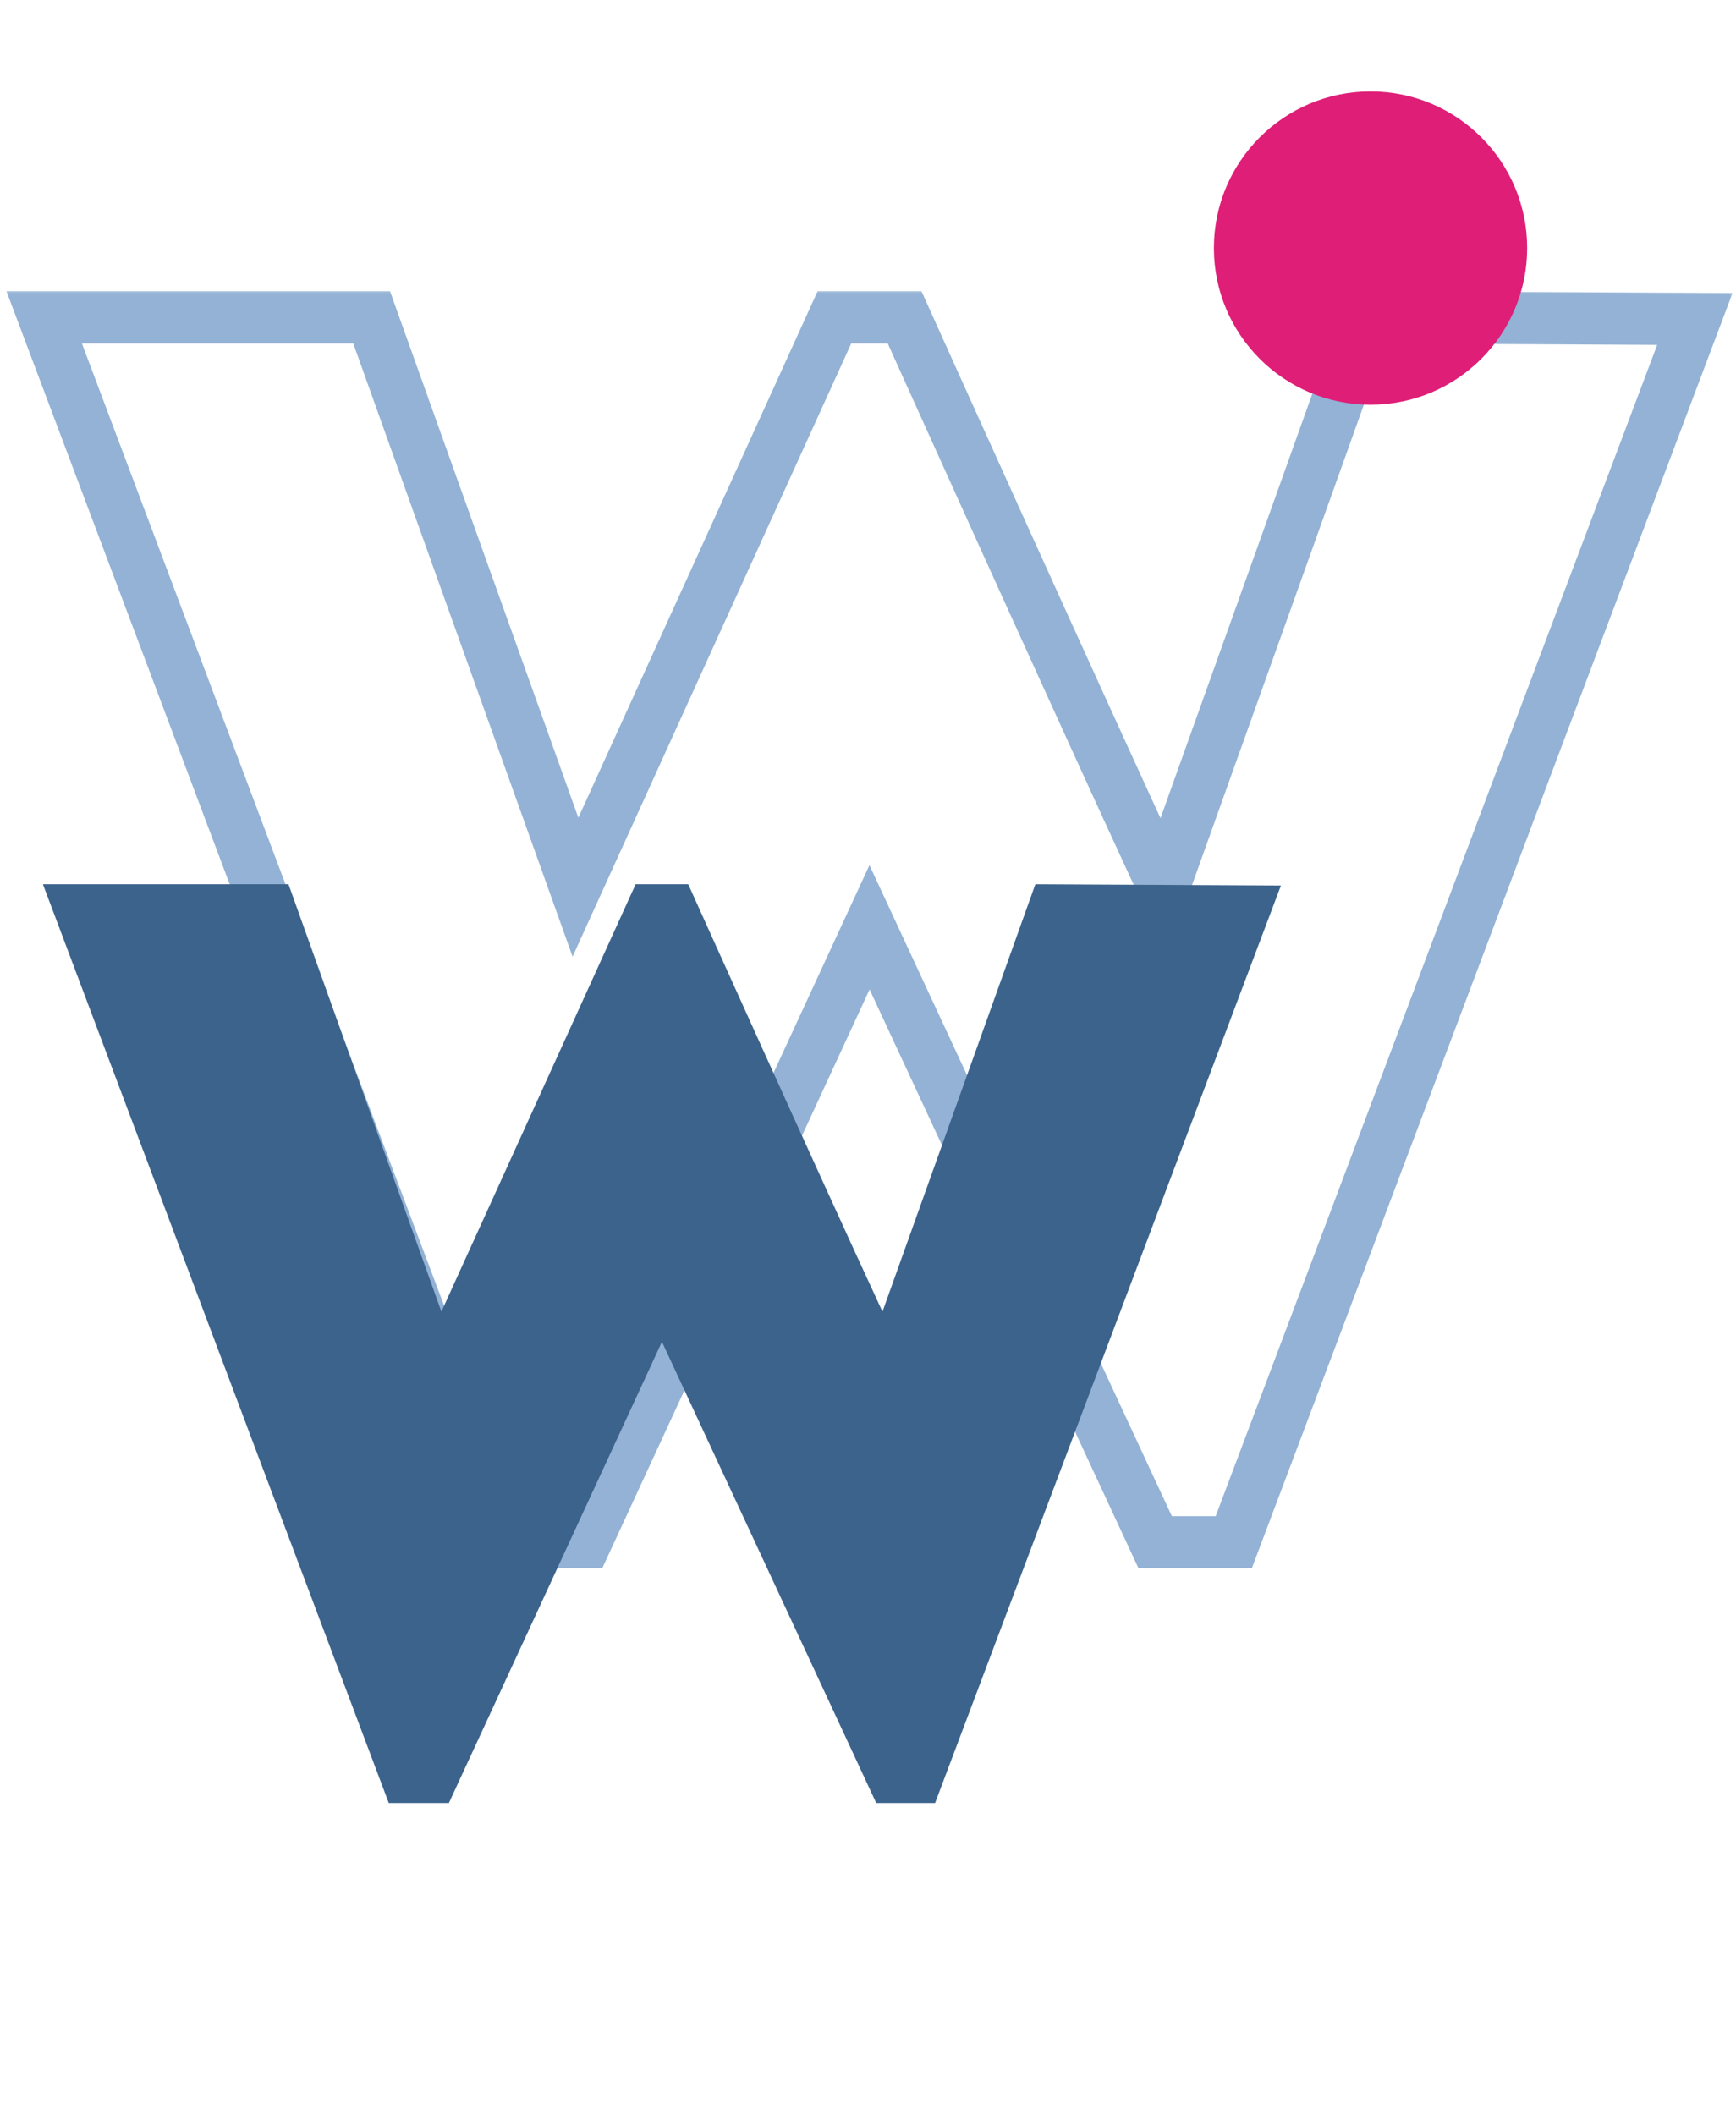
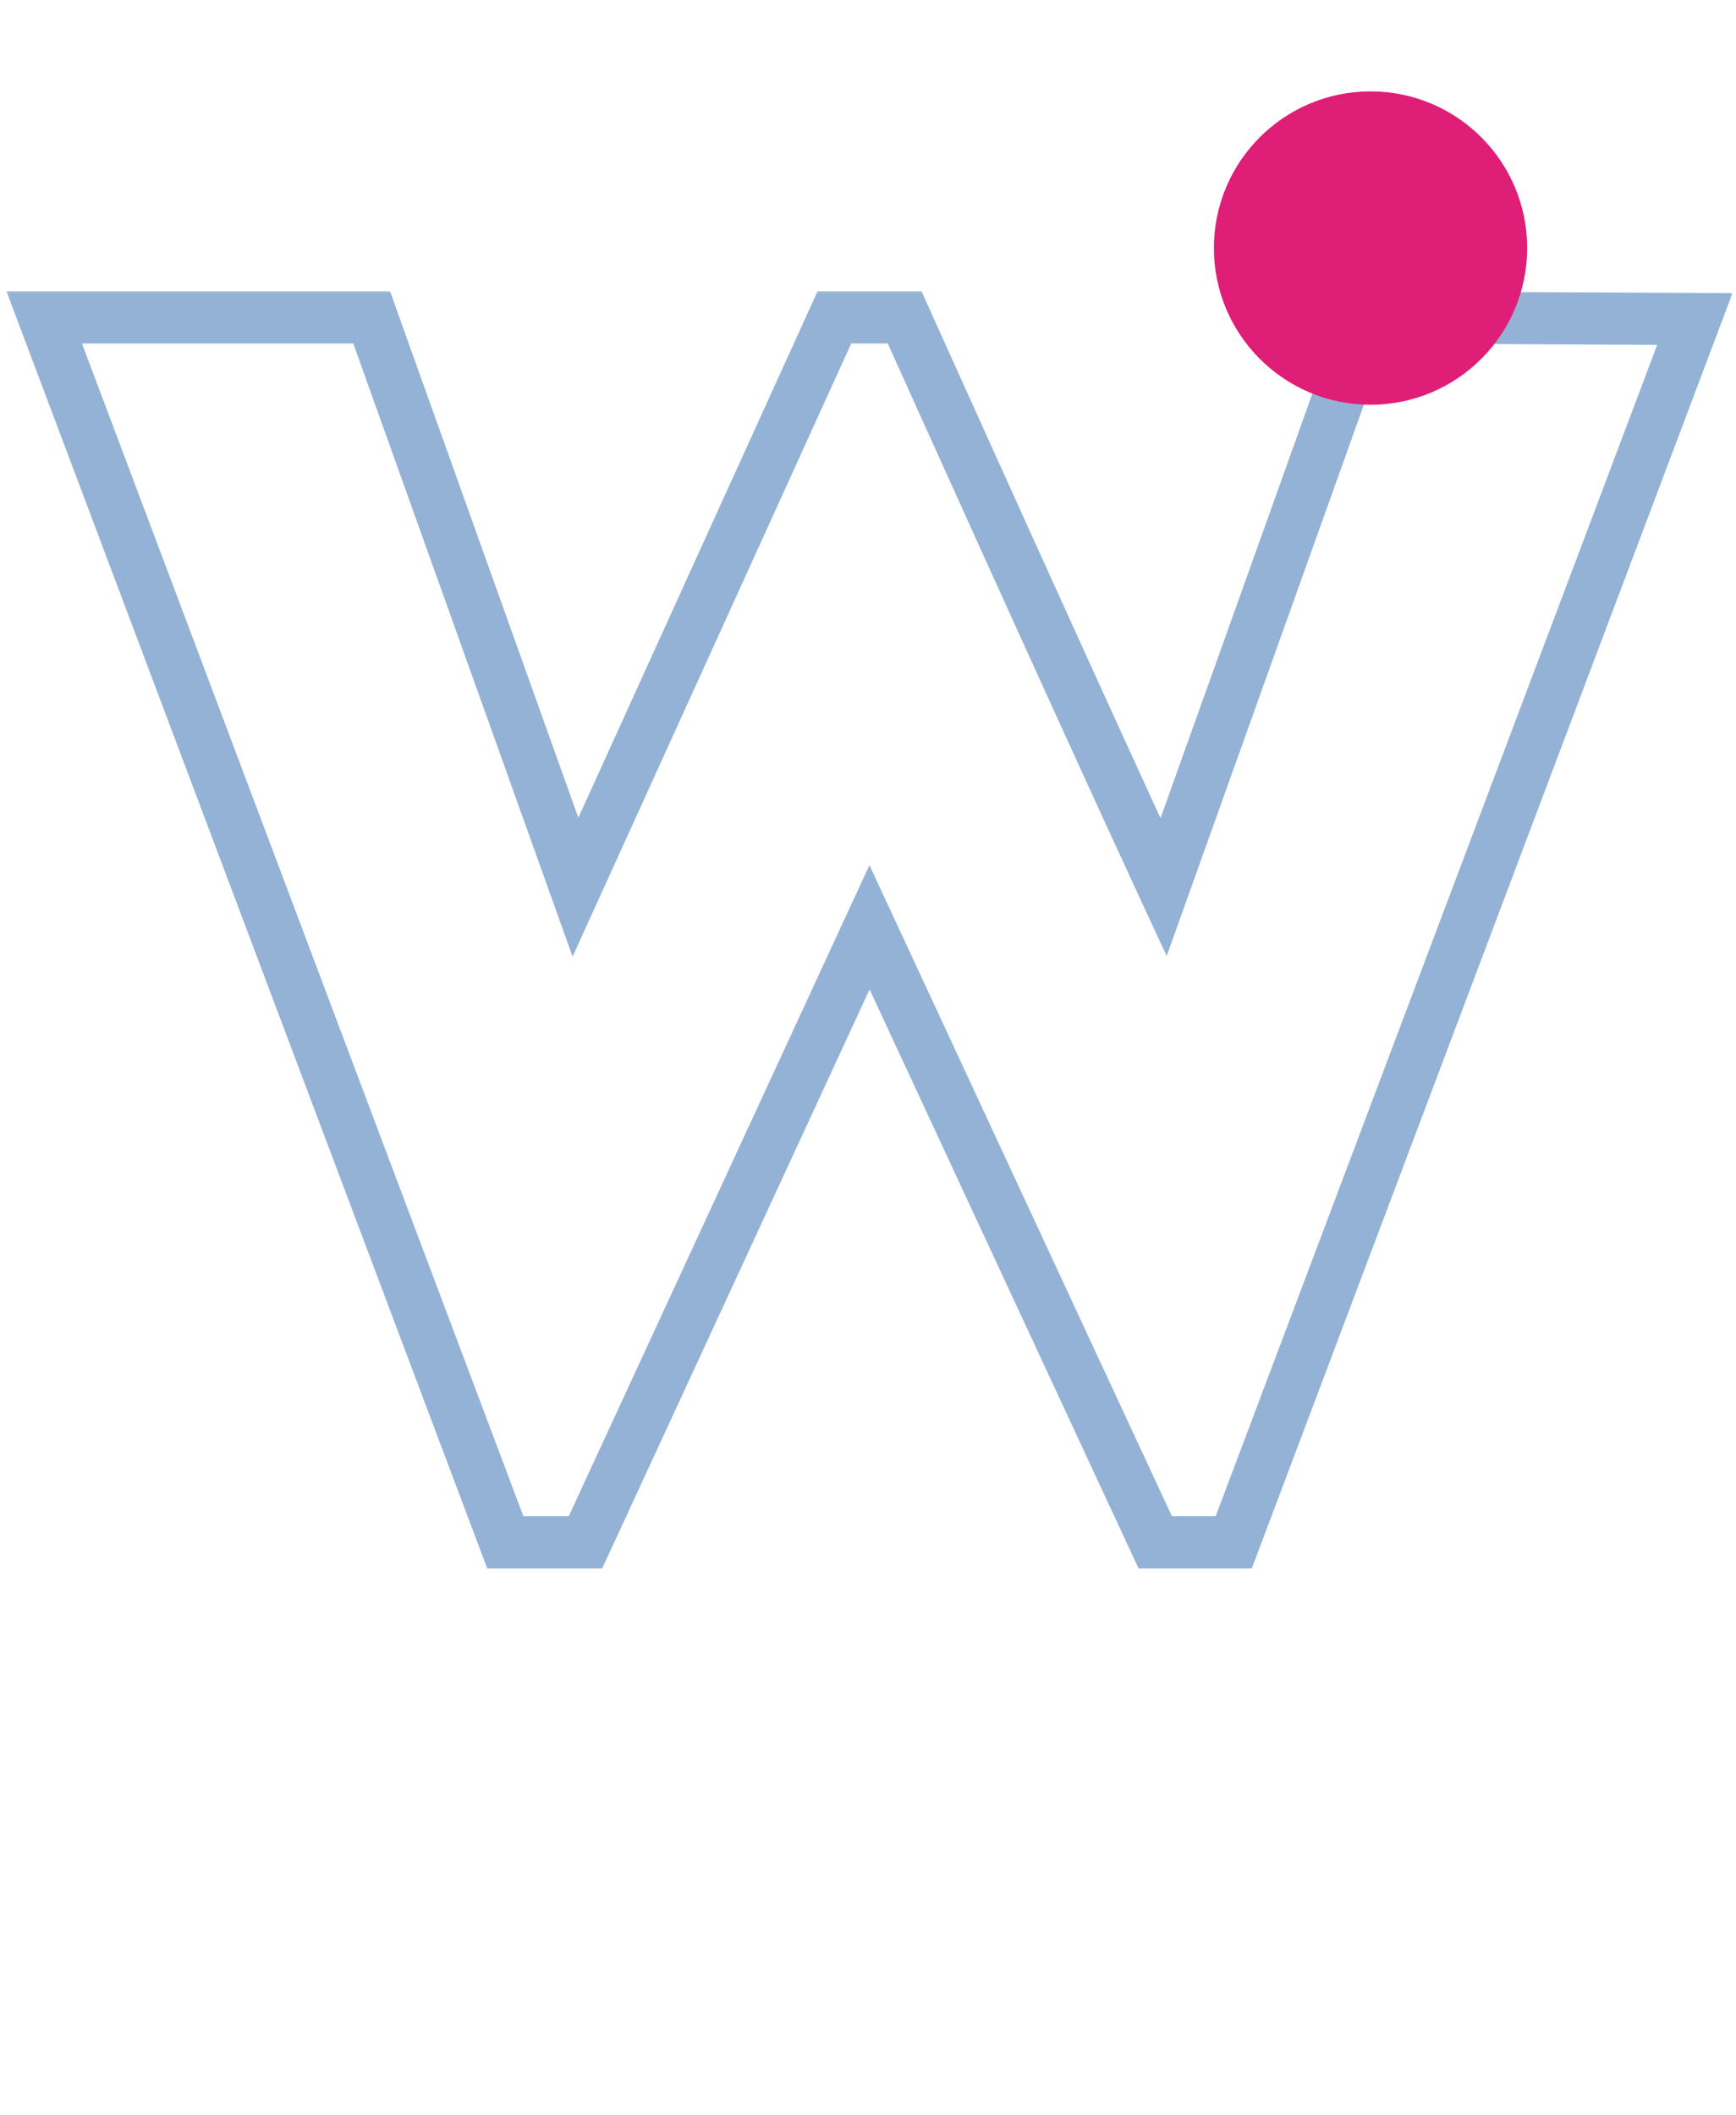
<svg xmlns="http://www.w3.org/2000/svg" width="133" height="162" viewBox="0 0 133 162" fill="none">
  <mask id="path-1-outside-1_2647_3573" maskUnits="userSpaceOnUse" x="0" y="22" width="133" height="99" fill="black">
    <rect fill="white" y="22" width="133" height="99" />
-     <path d="M3.384 24.304H28.472L44.088 67.952L63.928 24.304H69.304C69.304 24.304 82.616 53.872 89.144 67.952L104.76 24.304L129.848 24.432L94.52 118.128H88.504L66.616 71.024L44.856 118.128H38.712L3.384 24.304Z" />
  </mask>
  <path d="M3.384 24.304V22.304H0.494L1.512 25.009L3.384 24.304ZM28.472 24.304L30.355 23.63L29.881 22.304H28.472V24.304ZM44.088 67.952L42.205 68.626L43.867 73.271L45.909 68.78L44.088 67.952ZM63.928 24.304V22.304H62.64L62.107 23.476L63.928 24.304ZM69.304 24.304L71.128 23.483L70.597 22.304H69.304V24.304ZM89.144 67.952L87.329 68.793L89.383 73.222L91.027 68.626L89.144 67.952ZM104.76 24.304L104.77 22.304L103.354 22.297L102.877 23.63L104.76 24.304ZM129.848 24.432L131.719 25.138L132.734 22.447L129.858 22.432L129.848 24.432ZM94.52 118.128V120.128H95.903L96.391 118.834L94.52 118.128ZM88.504 118.128L86.69 118.971L87.228 120.128H88.504V118.128ZM66.616 71.024L68.43 70.181L66.611 66.266L64.8 70.185L66.616 71.024ZM44.856 118.128V120.128H46.135L46.672 118.967L44.856 118.128ZM38.712 118.128L36.84 118.833L37.328 120.128H38.712V118.128ZM3.384 26.304H28.472V22.304H3.384V26.304ZM26.589 24.978L42.205 68.626L45.971 67.278L30.355 23.63L26.589 24.978ZM45.909 68.78L65.749 25.132L62.107 23.476L42.267 67.124L45.909 68.78ZM63.928 26.304H69.304V22.304H63.928V26.304ZM69.304 24.304C67.48 25.125 67.48 25.125 67.481 25.125C67.481 25.126 67.481 25.126 67.481 25.126C67.481 25.127 67.482 25.129 67.483 25.131C67.484 25.134 67.487 25.14 67.49 25.147C67.496 25.161 67.506 25.182 67.519 25.21C67.544 25.267 67.582 25.351 67.632 25.461C67.731 25.681 67.877 26.006 68.065 26.424C68.442 27.26 68.988 28.47 69.663 29.966C71.013 32.959 72.882 37.096 74.954 41.673C79.098 50.825 84.061 61.744 87.329 68.793L90.959 67.111C87.699 60.08 82.742 49.175 78.598 40.023C76.526 35.448 74.659 31.313 73.309 28.321C72.634 26.826 72.089 25.616 71.712 24.78C71.524 24.362 71.378 24.038 71.279 23.818C71.229 23.708 71.191 23.624 71.166 23.568C71.153 23.54 71.144 23.519 71.137 23.504C71.134 23.497 71.132 23.492 71.13 23.488C71.129 23.486 71.129 23.485 71.128 23.484C71.128 23.484 71.128 23.483 71.128 23.483C71.128 23.483 71.128 23.483 69.304 24.304ZM91.027 68.626L106.643 24.978L102.877 23.63L87.261 67.278L91.027 68.626ZM104.75 26.304L129.838 26.432L129.858 22.432L104.77 22.304L104.75 26.304ZM127.977 23.726L92.649 117.422L96.391 118.834L131.719 25.138L127.977 23.726ZM94.52 116.128H88.504V120.128H94.52V116.128ZM90.318 117.285L68.43 70.181L64.802 71.867L86.69 118.971L90.318 117.285ZM64.8 70.185L43.04 117.289L46.672 118.967L68.432 71.863L64.8 70.185ZM44.856 116.128H38.712V120.128H44.856V116.128ZM40.584 117.423L5.256 23.599L1.512 25.009L36.84 118.833L40.584 117.423Z" fill="#93B2D5" mask="url(#path-1-outside-1_2647_3573)" />
-   <path d="M3.288 67.728H22.104L33.816 100.464L48.696 67.728H52.728C52.728 67.728 62.712 89.904 67.608 100.464L79.32 67.728L98.136 67.824L71.64 138.096H67.128L50.712 102.768L34.392 138.096H29.784L3.288 67.728Z" fill="#3C638C" />
  <circle cx="105" cy="19" r="12" fill="#DF1E77" />
</svg>